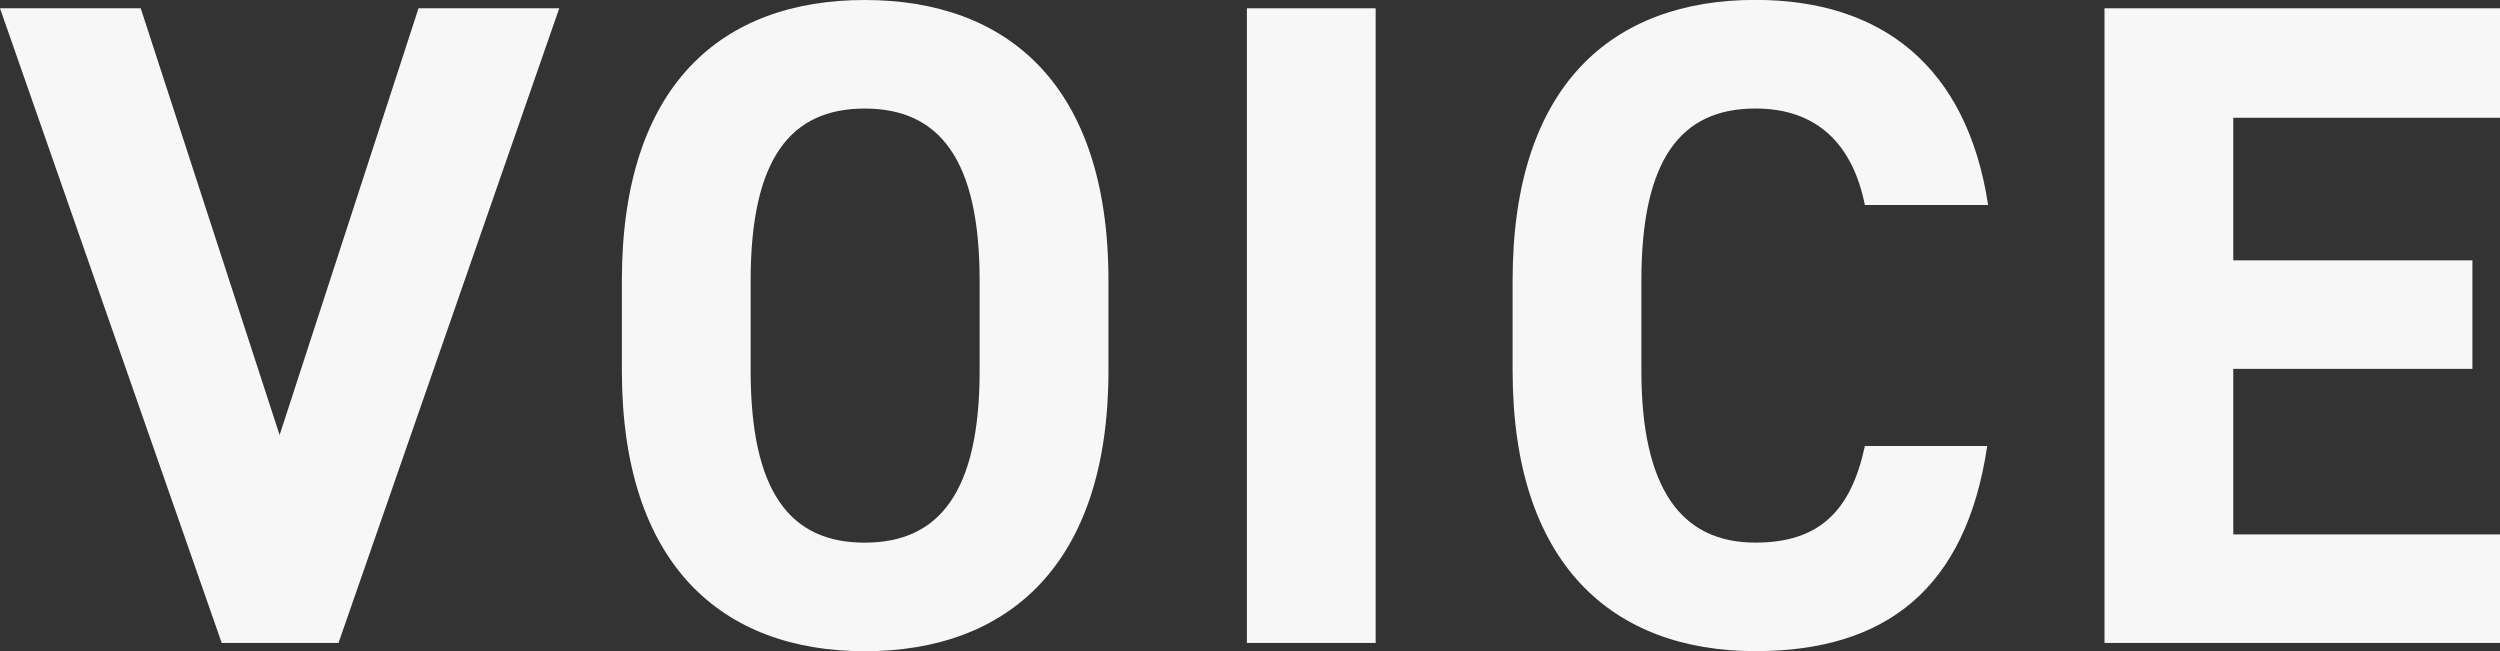
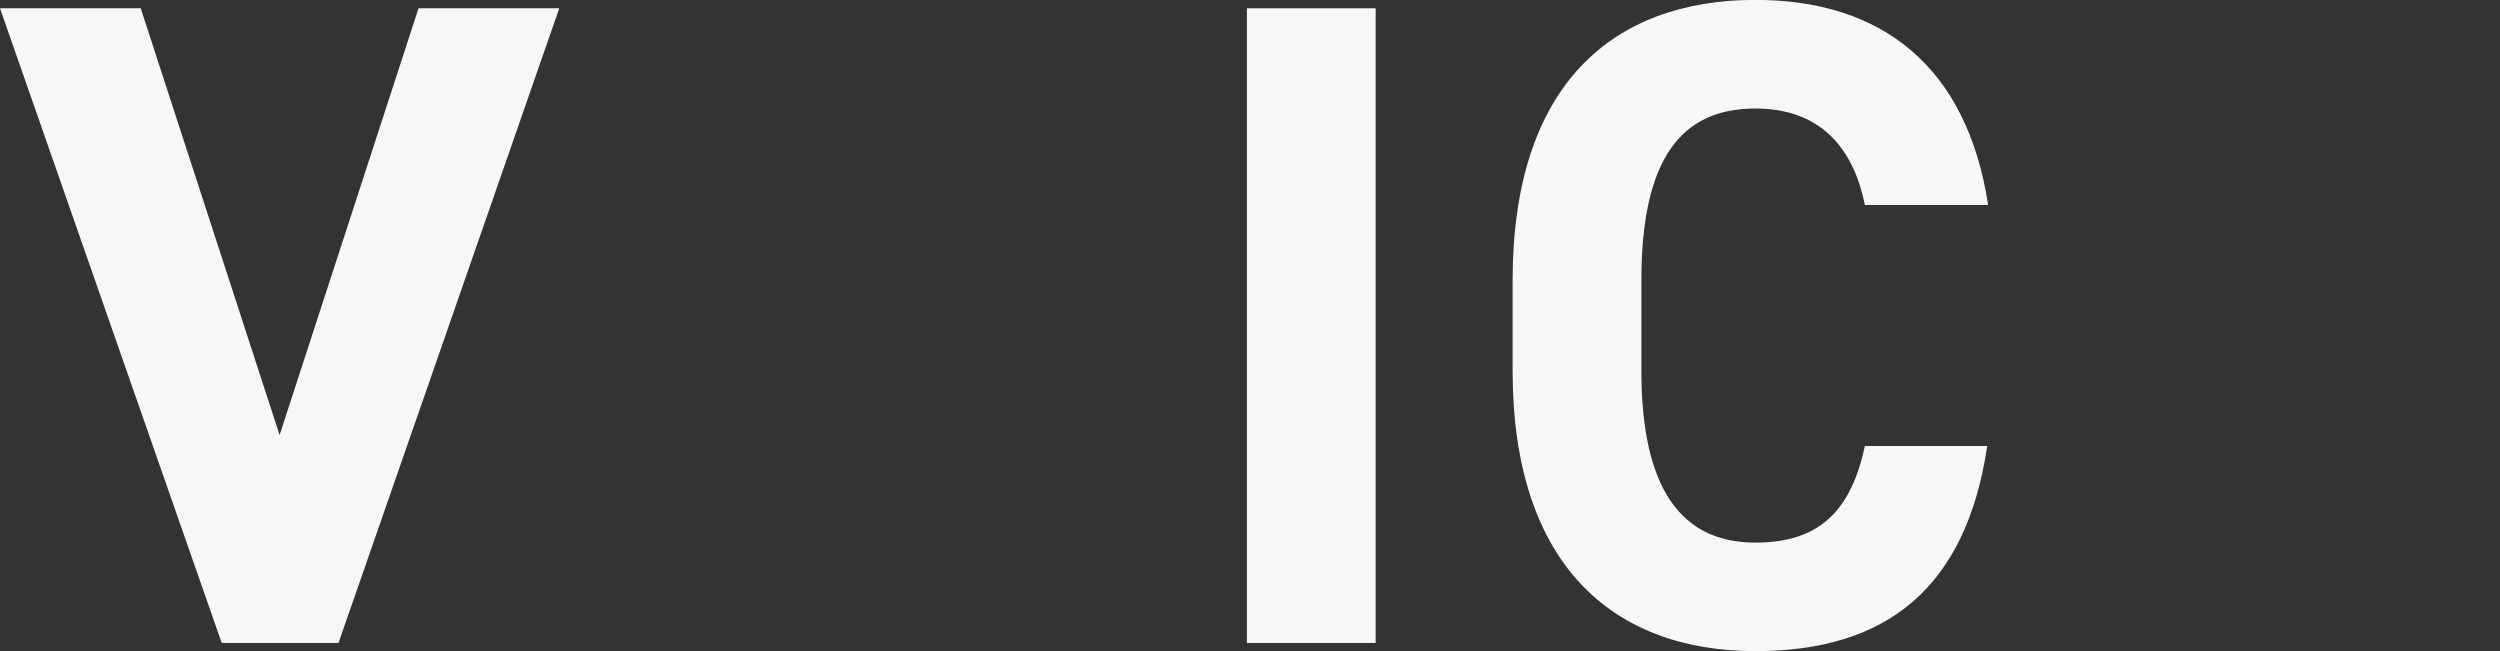
<svg xmlns="http://www.w3.org/2000/svg" id="_レイヤー_2" data-name="レイヤー 2" viewBox="0 0 470.23 122.49">
  <rect x="0" y="0" width="470.23" height="122.49" fill="#333333" stroke="none" />
  <defs>
    <style>
      .cls-1 {
        fill: #f7f7f7;
      }
    </style>
  </defs>
  <g id="_レイヤー_1-2" data-name="レイヤー 1">
    <g>
      <path class="cls-1" d="M26.47,1.56l26.12,80.27L78.72,1.56h26.47l-41.52,119.37h-21.97L0,1.56h26.47Z" />
-       <path class="cls-1" d="M162.64,122.49c-26.82,0-45.67-16.26-45.67-52.77v-16.95C116.97,15.92,135.82,0,162.64,0s45.85,15.92,45.85,52.77v16.95c0,36.5-18.86,52.77-45.85,52.77ZM141.19,69.72c0,22.84,7.44,32.35,21.45,32.35s21.62-9.52,21.62-32.35v-16.95c0-22.84-7.61-32.35-21.62-32.35s-21.45,9.52-21.45,32.35v16.95Z" />
      <path class="cls-1" d="M258.75,120.93h-24.22V1.56h24.22v119.37Z" />
-       <path class="cls-1" d="M350.77,38.58c-2.25-11.25-8.82-18.17-20.59-18.17-14.01,0-21.45,9.52-21.45,32.35v16.95c0,22.14,7.44,32.35,21.45,32.35,12.11,0,17.99-6.06,20.59-18.17h23.01c-3.98,26.82-19.03,38.58-43.6,38.58-26.82,0-45.67-16.26-45.67-52.77v-16.95c0-36.85,18.86-52.77,45.67-52.77,23.7,0,39.79,12.46,43.77,38.58h-23.18Z" />
-       <path class="cls-1" d="M470.23,1.56v20.59h-50.17v26.82h44.98v20.41h-44.98v31.14h50.17v20.41h-74.39V1.56h74.39Z" />
+       <path class="cls-1" d="M350.77,38.58c-2.25-11.25-8.82-18.17-20.59-18.17-14.01,0-21.45,9.52-21.45,32.35v16.95c0,22.14,7.44,32.35,21.45,32.35,12.11,0,17.99-6.06,20.59-18.17h23.01c-3.98,26.82-19.03,38.58-43.6,38.58-26.82,0-45.67-16.26-45.67-52.77v-16.95c0-36.85,18.86-52.77,45.67-52.77,23.7,0,39.79,12.46,43.77,38.58h-23.18" />
    </g>
  </g>
</svg>